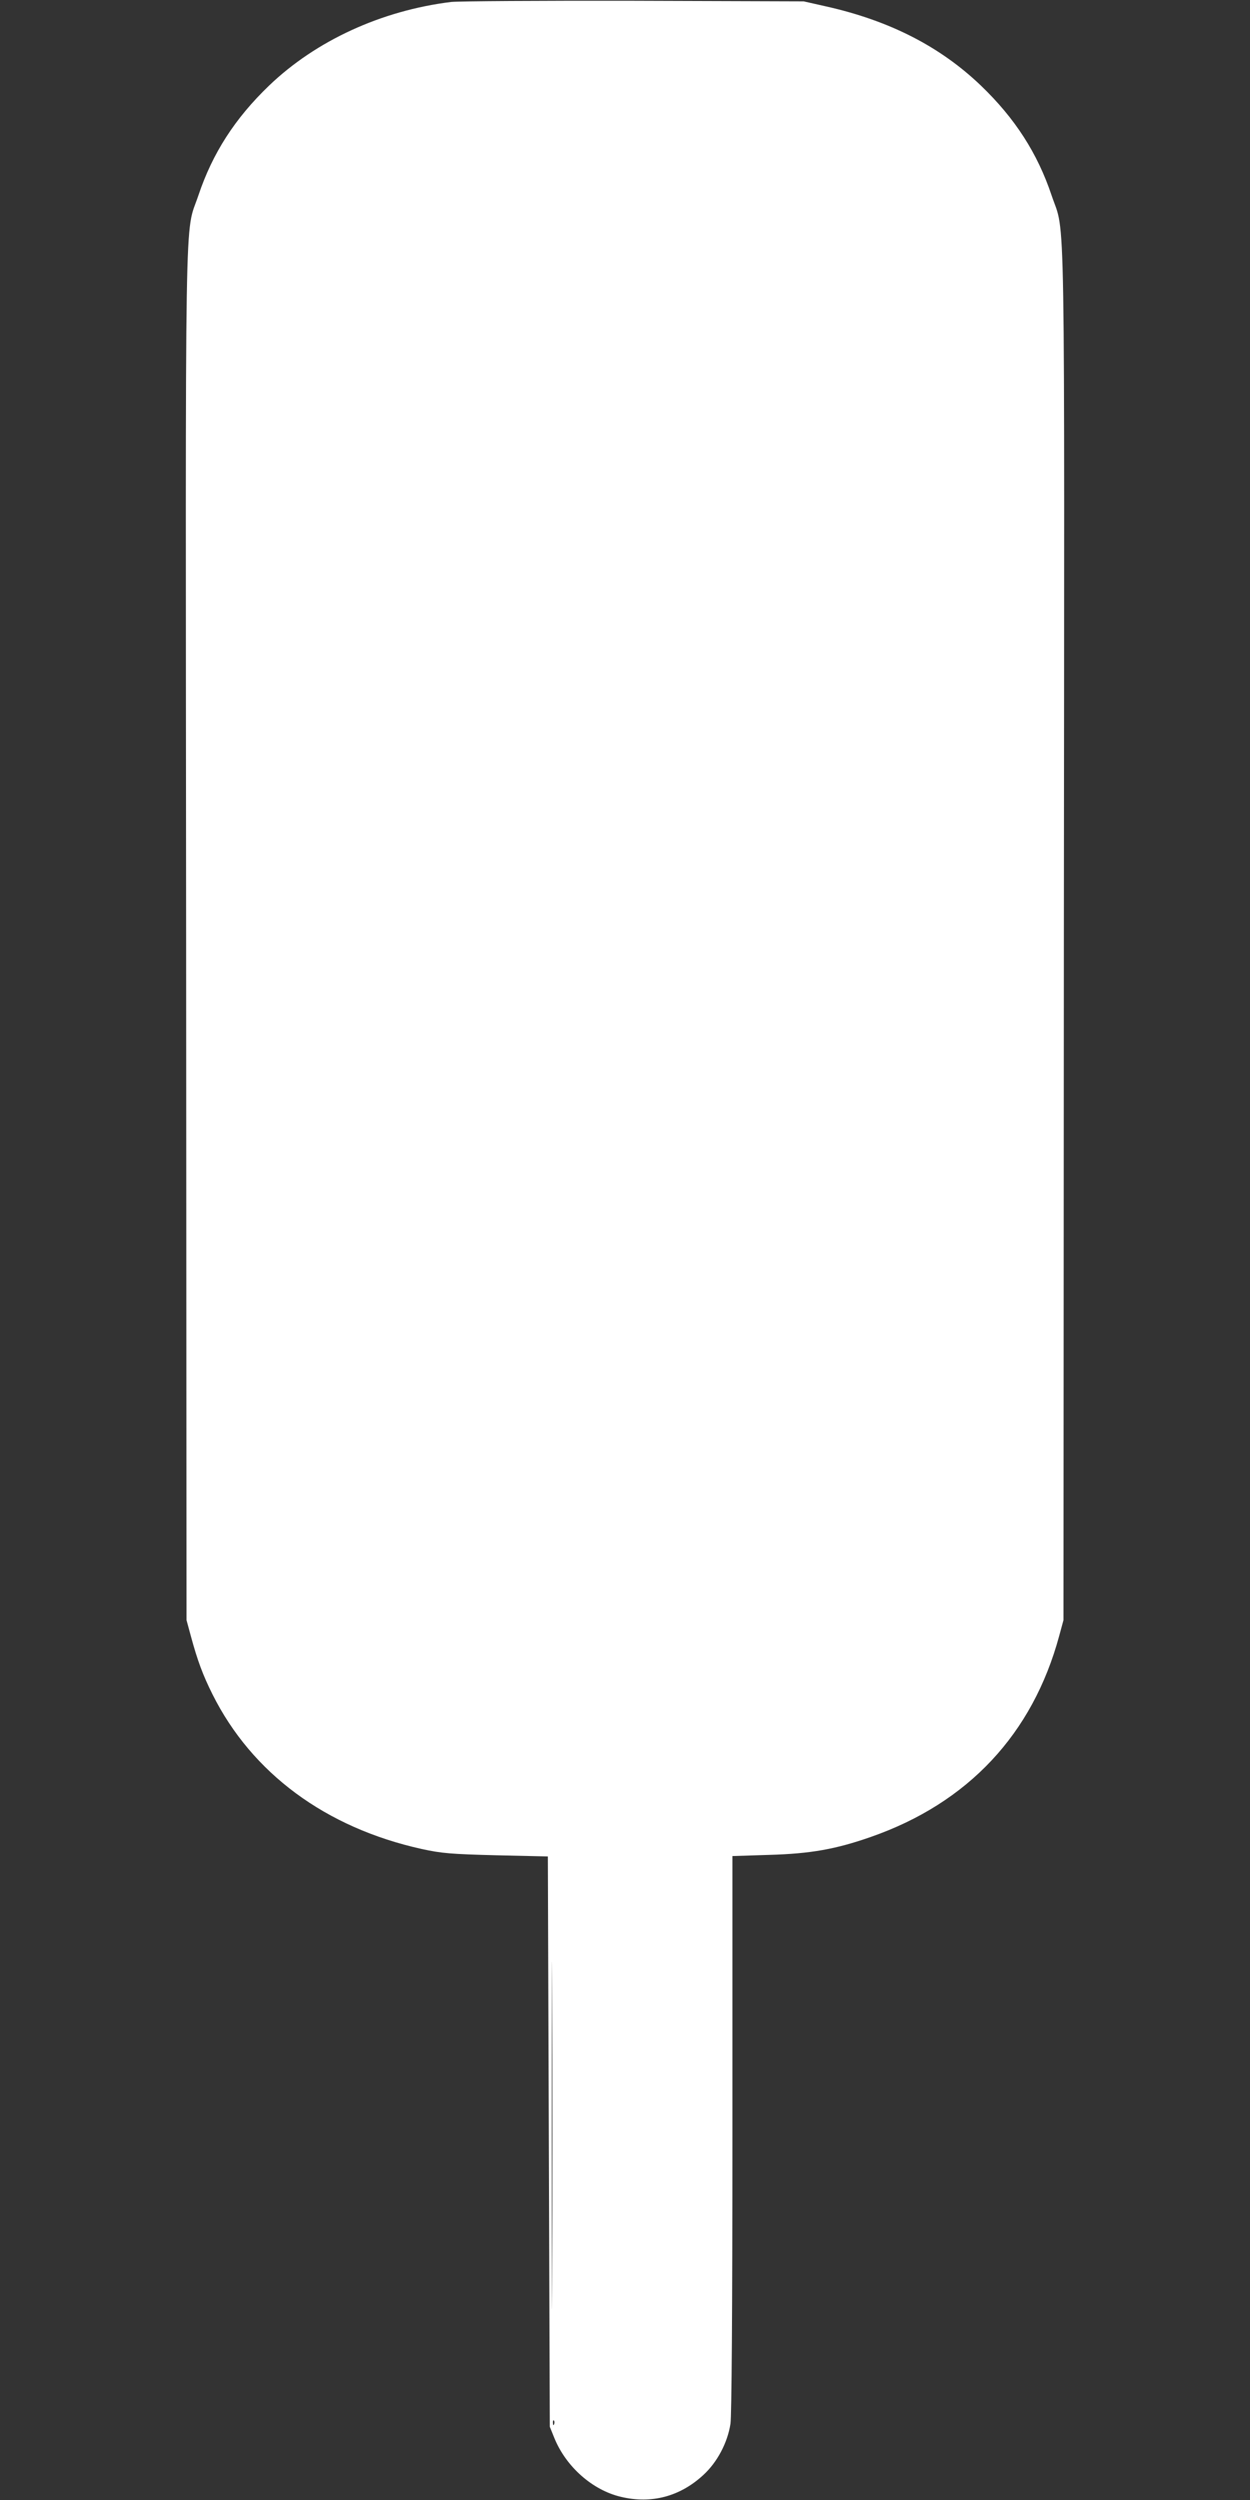
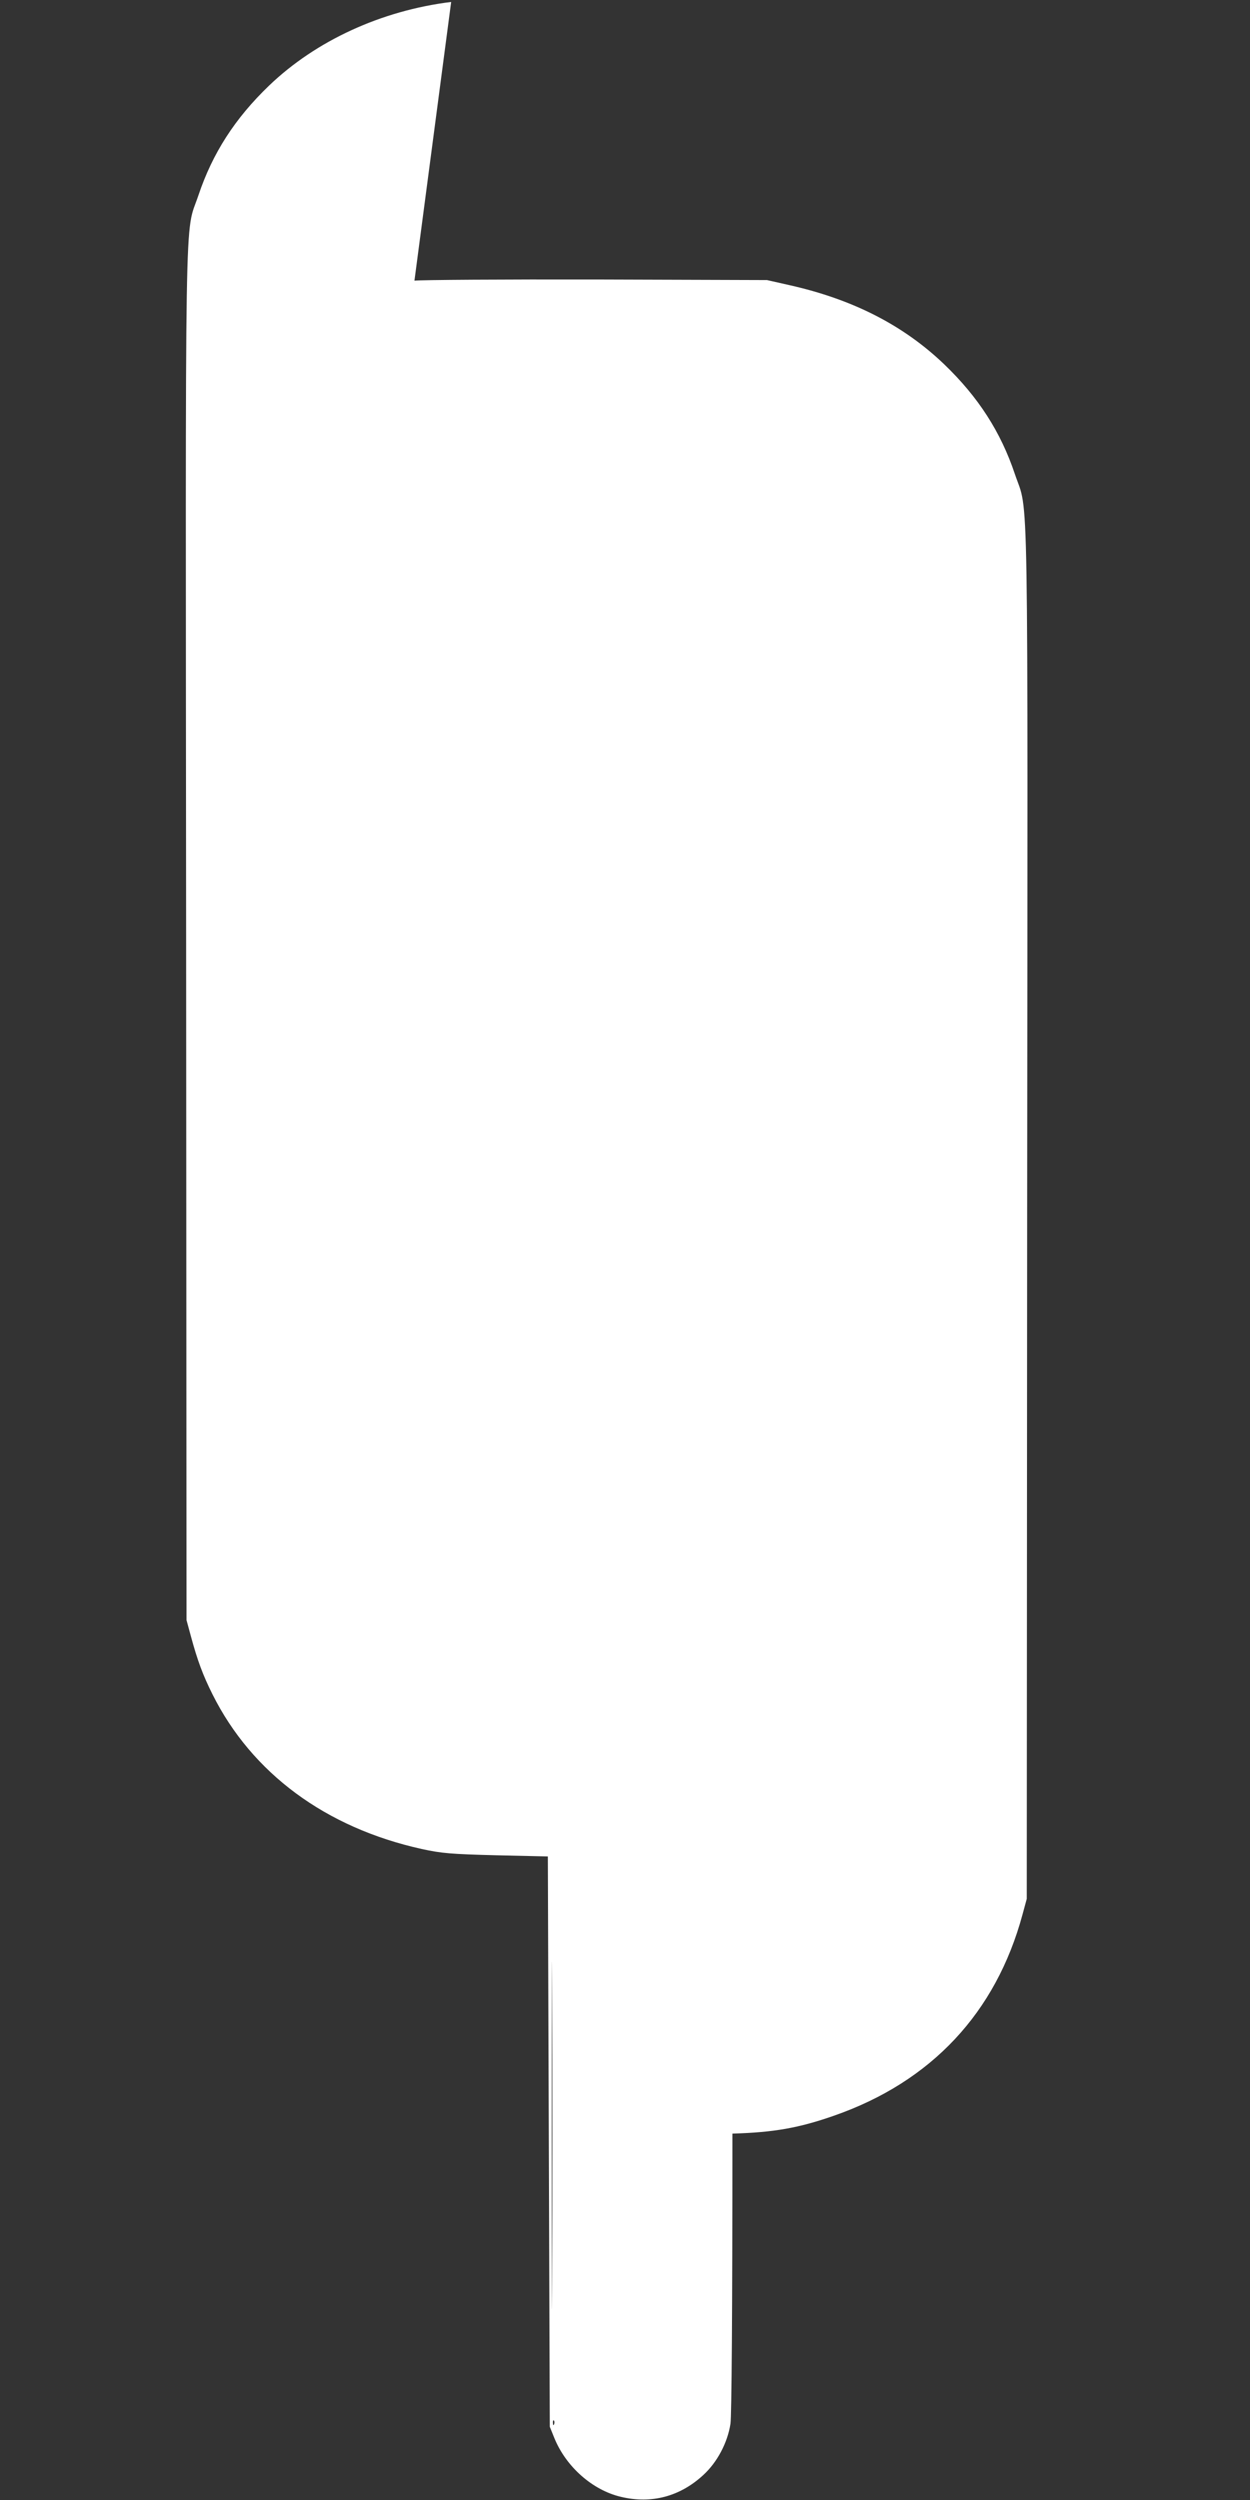
<svg xmlns="http://www.w3.org/2000/svg" version="1.0" width="640pt" height="1280pt" viewBox="0 0 640 1280" preserveAspectRatio="xMidYMid meet">
  <rect x="0" y="0" width="640" height="1280" fill="#333333" stroke="none" />
  <g transform="translate(0,1280) scale(0.1,-0.1)" fill="#ffffff" stroke="none">
-     <path d="M2310 12790 c-357 -44 -692 -198 -932 -428 -175 -168 -290 -347 -362 -562 -72 -214 -66 98 -63 -3790 l2 -3505 22 -81 c34 -126 62 -201 111 -299 202 -404 579 -683 1072 -792 101 -22 148 -26 380 -32 l265 -6 5 -1460 5 -1460 23 -57 c60 -148 196 -268 342 -302 156 -37 302 2 421 112 71 65 124 165 139 262 6 42 10 576 10 1486 l0 1421 188 6 c212 6 341 29 521 92 498 174 828 527 964 1029 l22 81 2 3505 c3 3888 9 3576 -63 3790 -72 215 -187 394 -362 562 -209 200 -467 332 -792 405 l-115 26 -870 3 c-478 1 -899 -2 -935 -6z m517 -11642 c-1 -398 -2 -75 -2 717 0 792 1 1117 2 723 2 -394 2 -1042 0 -1440z m10 -760 c-3 -8 -6 -5 -6 6 -1 11 2 17 5 13 3 -3 4 -12 1 -19z" />
+     <path d="M2310 12790 c-357 -44 -692 -198 -932 -428 -175 -168 -290 -347 -362 -562 -72 -214 -66 98 -63 -3790 l2 -3505 22 -81 c34 -126 62 -201 111 -299 202 -404 579 -683 1072 -792 101 -22 148 -26 380 -32 l265 -6 5 -1460 5 -1460 23 -57 c60 -148 196 -268 342 -302 156 -37 302 2 421 112 71 65 124 165 139 262 6 42 10 576 10 1486 c212 6 341 29 521 92 498 174 828 527 964 1029 l22 81 2 3505 c3 3888 9 3576 -63 3790 -72 215 -187 394 -362 562 -209 200 -467 332 -792 405 l-115 26 -870 3 c-478 1 -899 -2 -935 -6z m517 -11642 c-1 -398 -2 -75 -2 717 0 792 1 1117 2 723 2 -394 2 -1042 0 -1440z m10 -760 c-3 -8 -6 -5 -6 6 -1 11 2 17 5 13 3 -3 4 -12 1 -19z" />
  </g>
</svg>